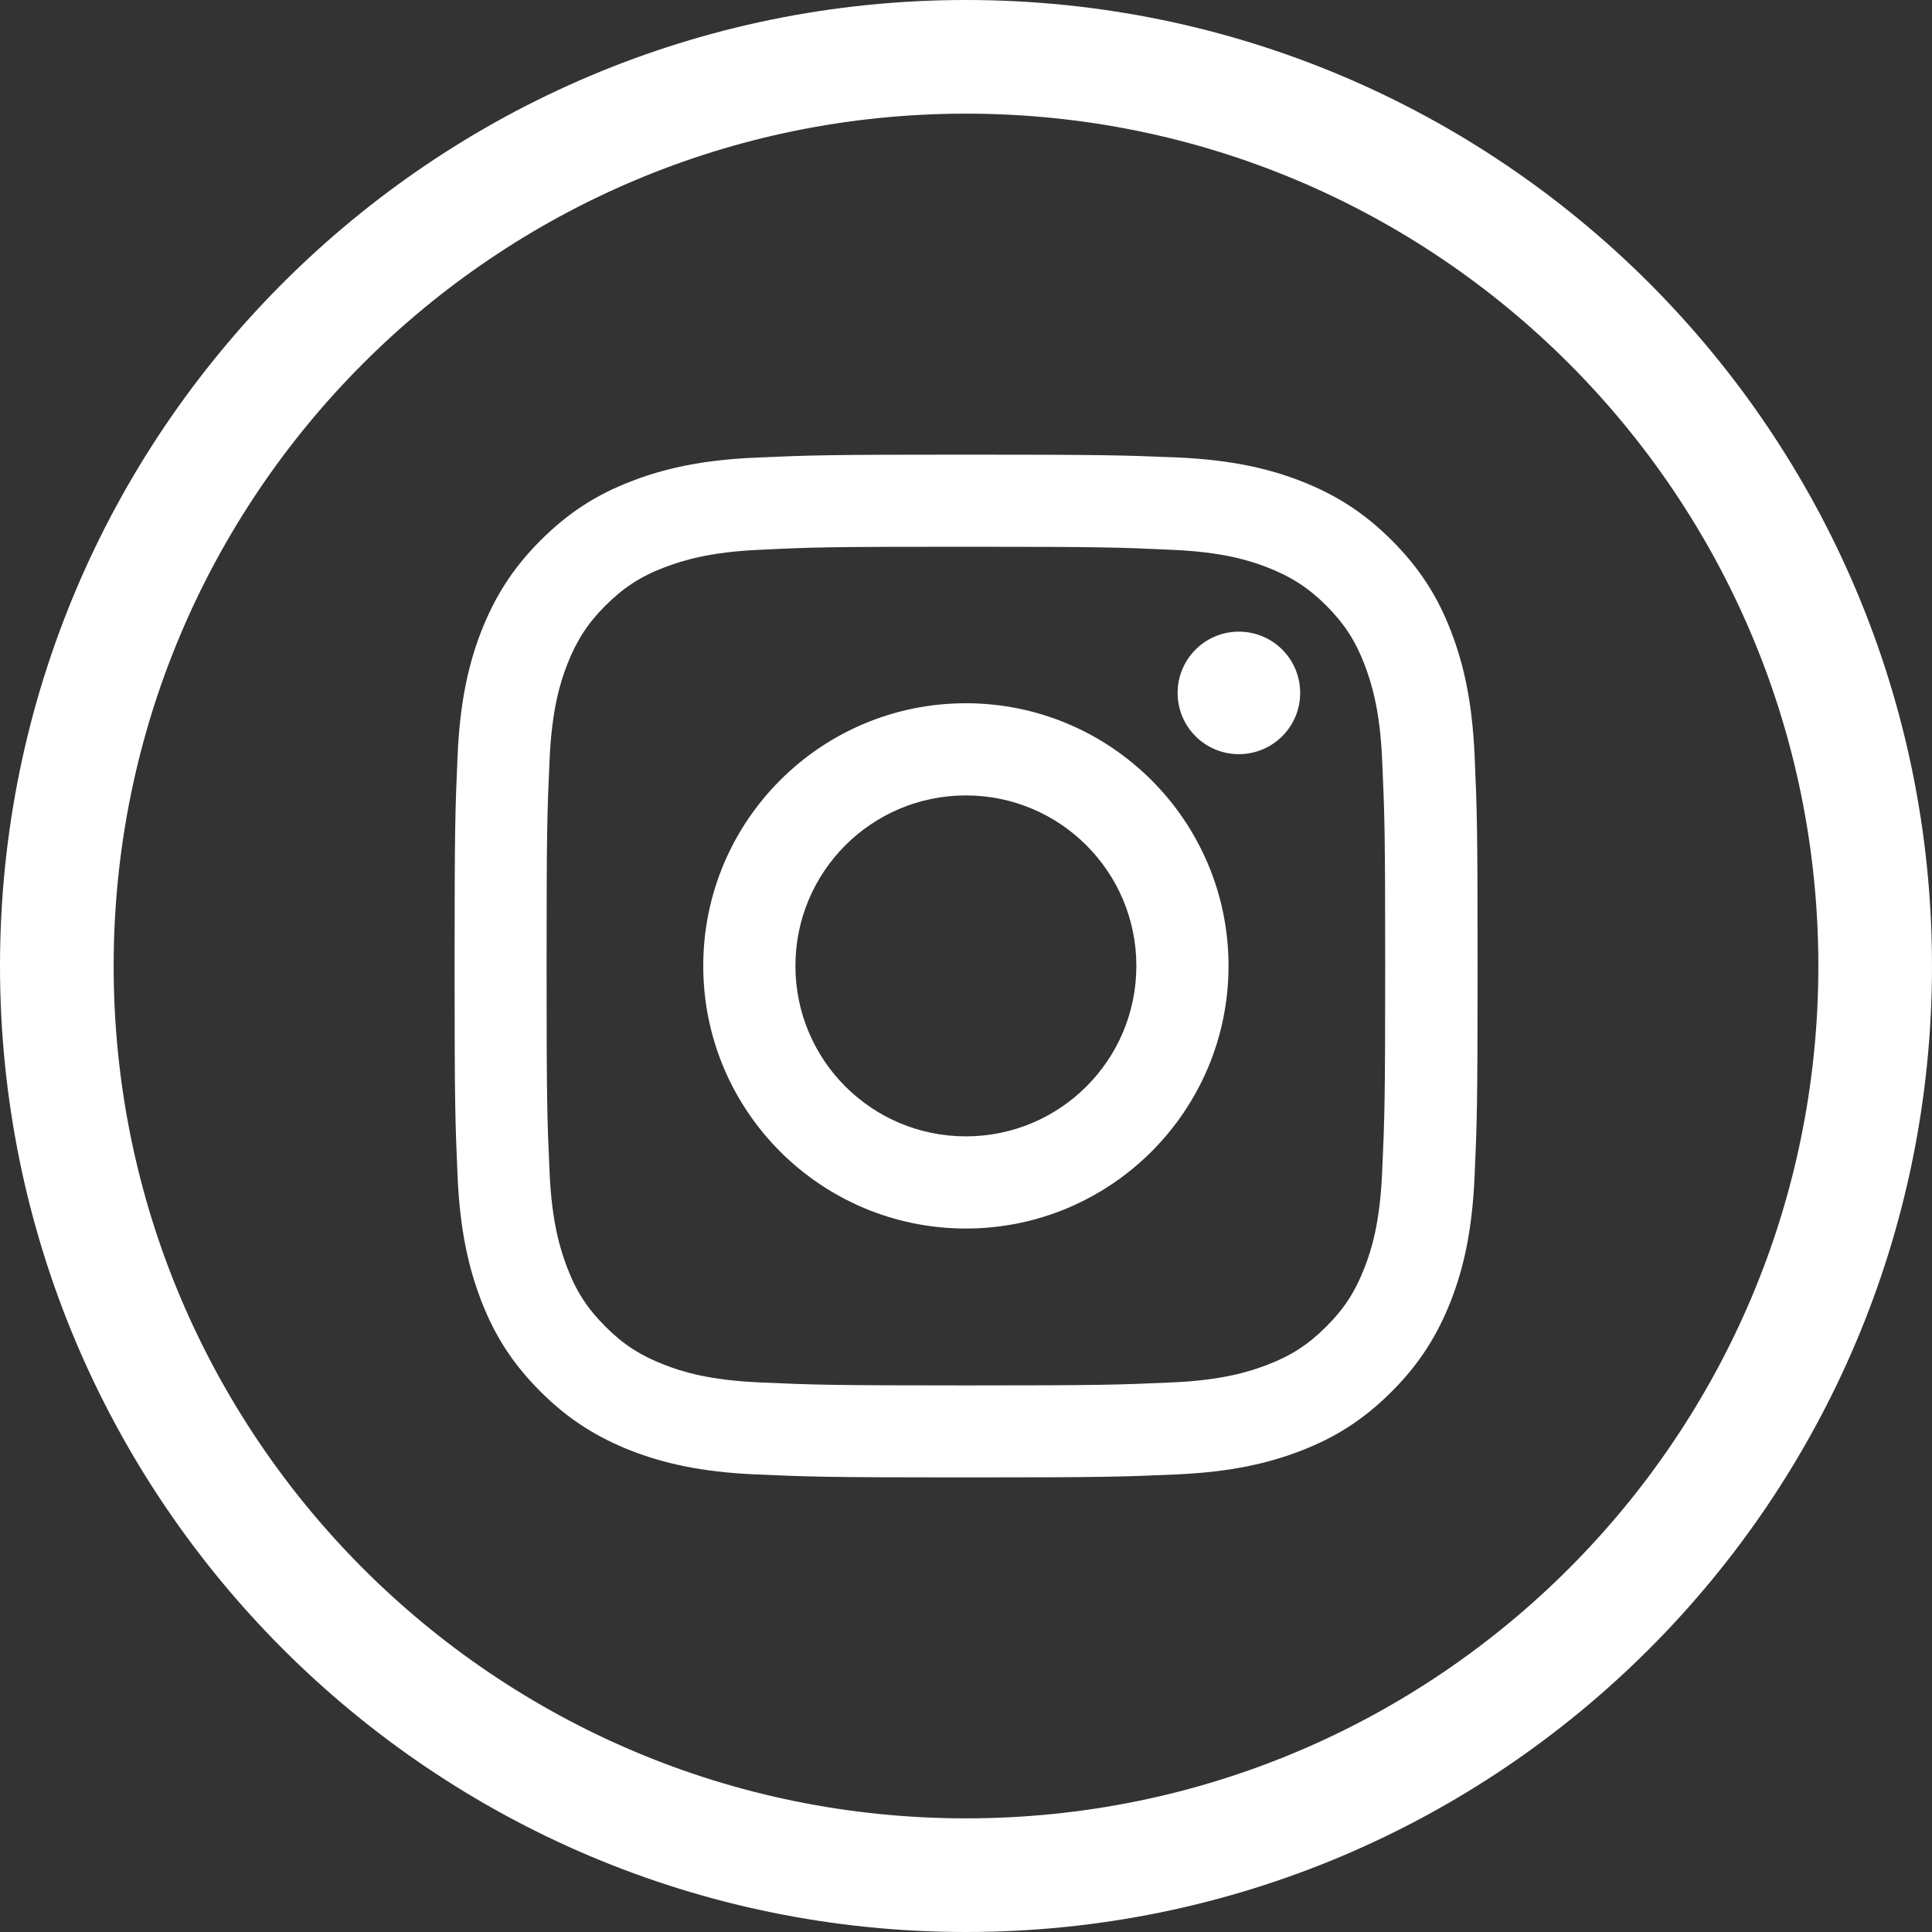
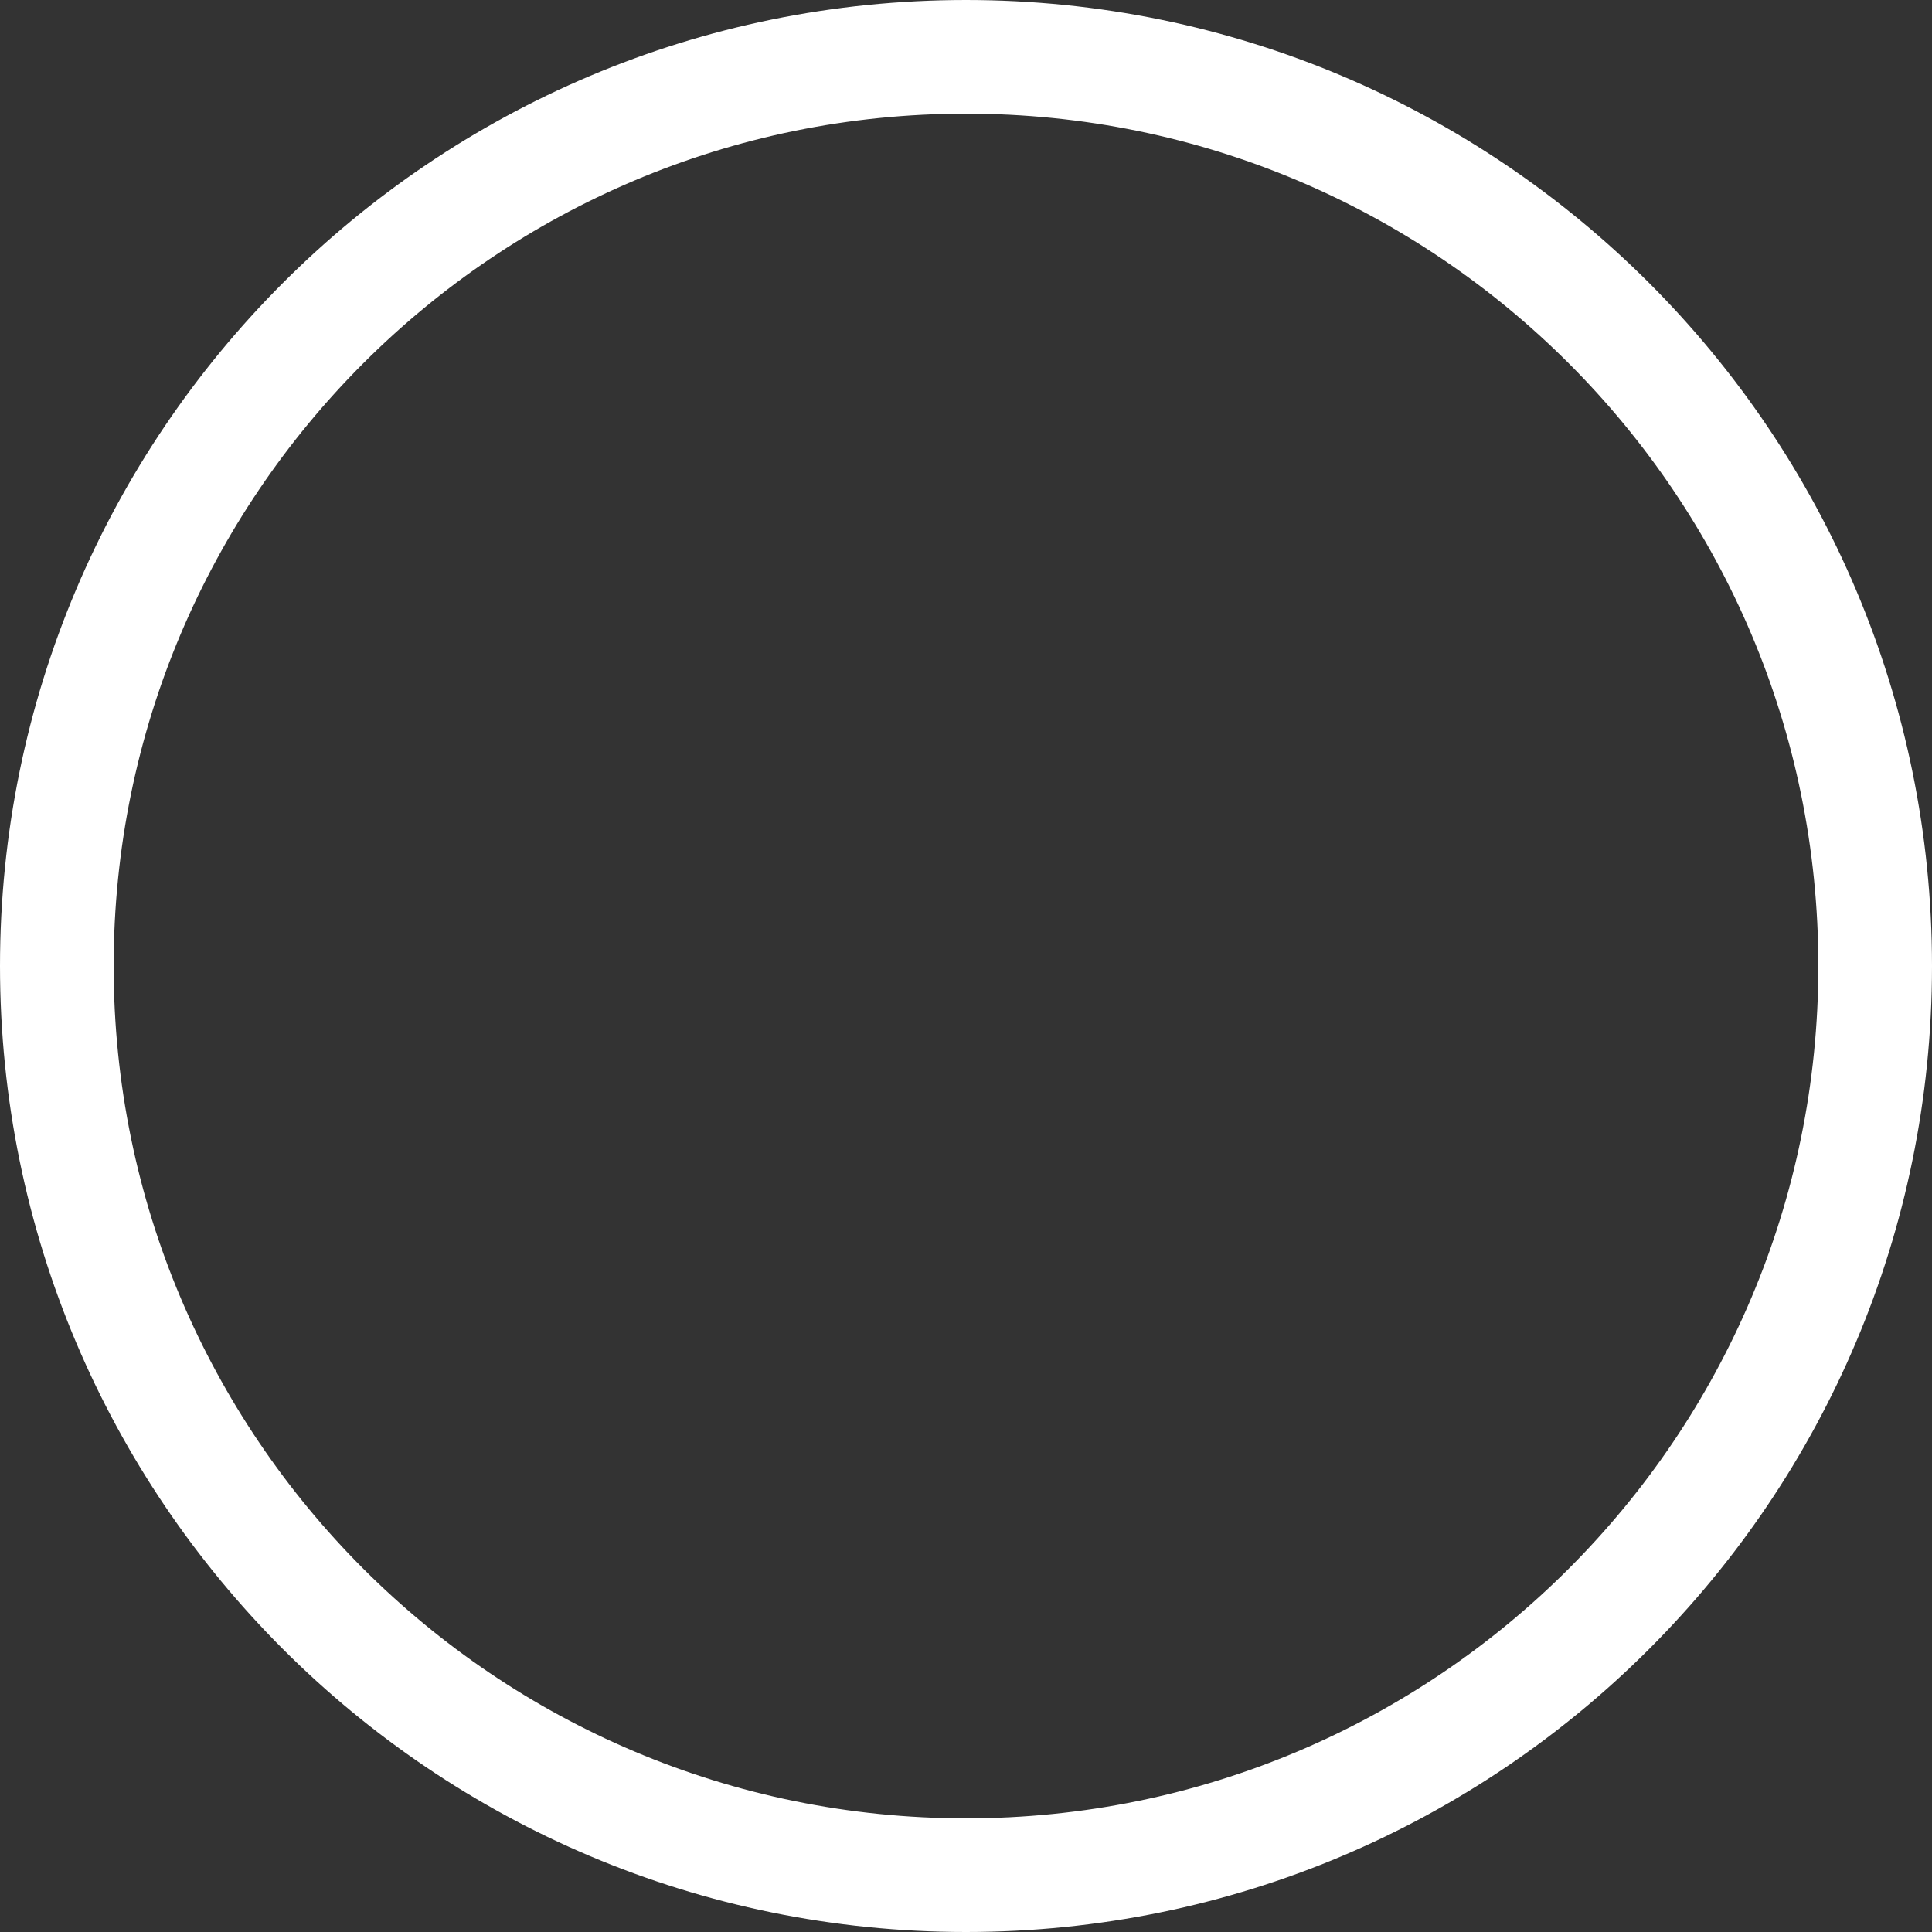
<svg xmlns="http://www.w3.org/2000/svg" width="34" height="34" viewBox="0 0 34 34" fill="none">
  <rect x="0" y="0" width="34" height="34" fill="#333333" stroke="none" />
  <g clip-path="url(#clip0_211_1363)">
-     <path d="M16.998 9.622C19.402 9.622 19.684 9.633 20.634 9.676C21.513 9.715 21.988 9.862 22.306 9.986C22.727 10.151 23.027 10.344 23.341 10.658C23.655 10.973 23.852 11.273 24.013 11.694C24.134 12.012 24.285 12.487 24.323 13.365C24.366 14.315 24.377 14.597 24.377 17.002C24.377 19.406 24.366 19.688 24.323 20.638C24.284 21.517 24.138 21.992 24.013 22.309C23.849 22.731 23.656 23.031 23.341 23.345C23.027 23.659 22.727 23.856 22.306 24.017C21.988 24.139 21.512 24.289 20.634 24.328C19.684 24.37 19.402 24.381 16.998 24.381C14.593 24.381 14.312 24.37 13.361 24.328C12.483 24.288 12.008 24.142 11.69 24.017C11.268 23.853 10.968 23.66 10.654 23.345C10.34 23.031 10.143 22.731 9.982 22.309C9.861 21.992 9.711 21.516 9.672 20.638C9.629 19.688 9.619 19.406 9.619 17.002C9.619 14.597 9.629 14.315 9.672 13.365C9.711 12.486 9.858 12.012 9.982 11.694C10.147 11.273 10.34 10.972 10.654 10.658C10.969 10.344 11.268 10.147 11.69 9.986C12.008 9.865 12.483 9.715 13.361 9.676C14.312 9.629 14.593 9.622 16.998 9.622ZM16.998 8.001C14.555 8.001 14.247 8.011 13.287 8.054C12.329 8.097 11.675 8.25 11.104 8.472C10.511 8.7 10.011 9.011 9.511 9.512C9.011 10.012 8.704 10.515 8.471 11.105C8.25 11.676 8.096 12.33 8.053 13.291C8.011 14.248 8 14.556 8 16.998C8 19.441 8.011 19.749 8.053 20.71C8.096 21.667 8.25 22.321 8.471 22.896C8.7 23.489 9.011 23.989 9.511 24.489C10.011 24.989 10.515 25.296 11.104 25.529C11.676 25.75 12.329 25.904 13.29 25.947C14.251 25.989 14.555 26 17.002 26C19.448 26 19.752 25.989 20.713 25.947C21.67 25.904 22.324 25.75 22.899 25.529C23.492 25.3 23.992 24.989 24.492 24.489C24.992 23.989 25.3 23.485 25.532 22.896C25.754 22.324 25.907 21.671 25.95 20.71C25.993 19.749 26.003 19.445 26.003 16.998C26.003 14.552 25.993 14.248 25.95 13.287C25.907 12.329 25.754 11.676 25.532 11.101C25.303 10.508 24.992 10.008 24.492 9.508C23.992 9.008 23.489 8.7 22.899 8.468C22.328 8.246 21.674 8.093 20.713 8.05C19.749 8.011 19.441 8.001 16.998 8.001ZM16.998 12.376C14.448 12.376 12.376 14.444 12.376 16.998C12.376 19.552 14.448 21.62 16.998 21.62C19.548 21.62 21.62 19.548 21.62 16.998C21.62 14.448 19.548 12.376 16.998 12.376ZM16.998 19.998C15.34 19.998 13.998 18.656 13.998 16.998C13.998 15.341 15.34 13.998 16.998 13.998C18.655 13.998 19.998 15.341 19.998 16.998C19.998 18.656 18.655 19.998 16.998 19.998ZM22.881 12.194C22.881 12.79 22.398 13.272 21.802 13.272C21.206 13.272 20.724 12.79 20.724 12.194C20.724 11.598 21.206 11.116 21.802 11.116C22.398 11.116 22.881 11.598 22.881 12.194Z" fill="white" />
    <path d="M33 17C33 8.163 25.837 1 17 1C8.163 1 1 8.163 1 17C1 25.837 8.163 33 17 33C25.837 33 33 25.837 33 17Z" stroke="white" stroke-width="2" />
  </g>
  <defs>
    <clipPath id="clip0_211_1363">
      <rect width="34" height="34" fill="white" />
    </clipPath>
  </defs>
</svg>